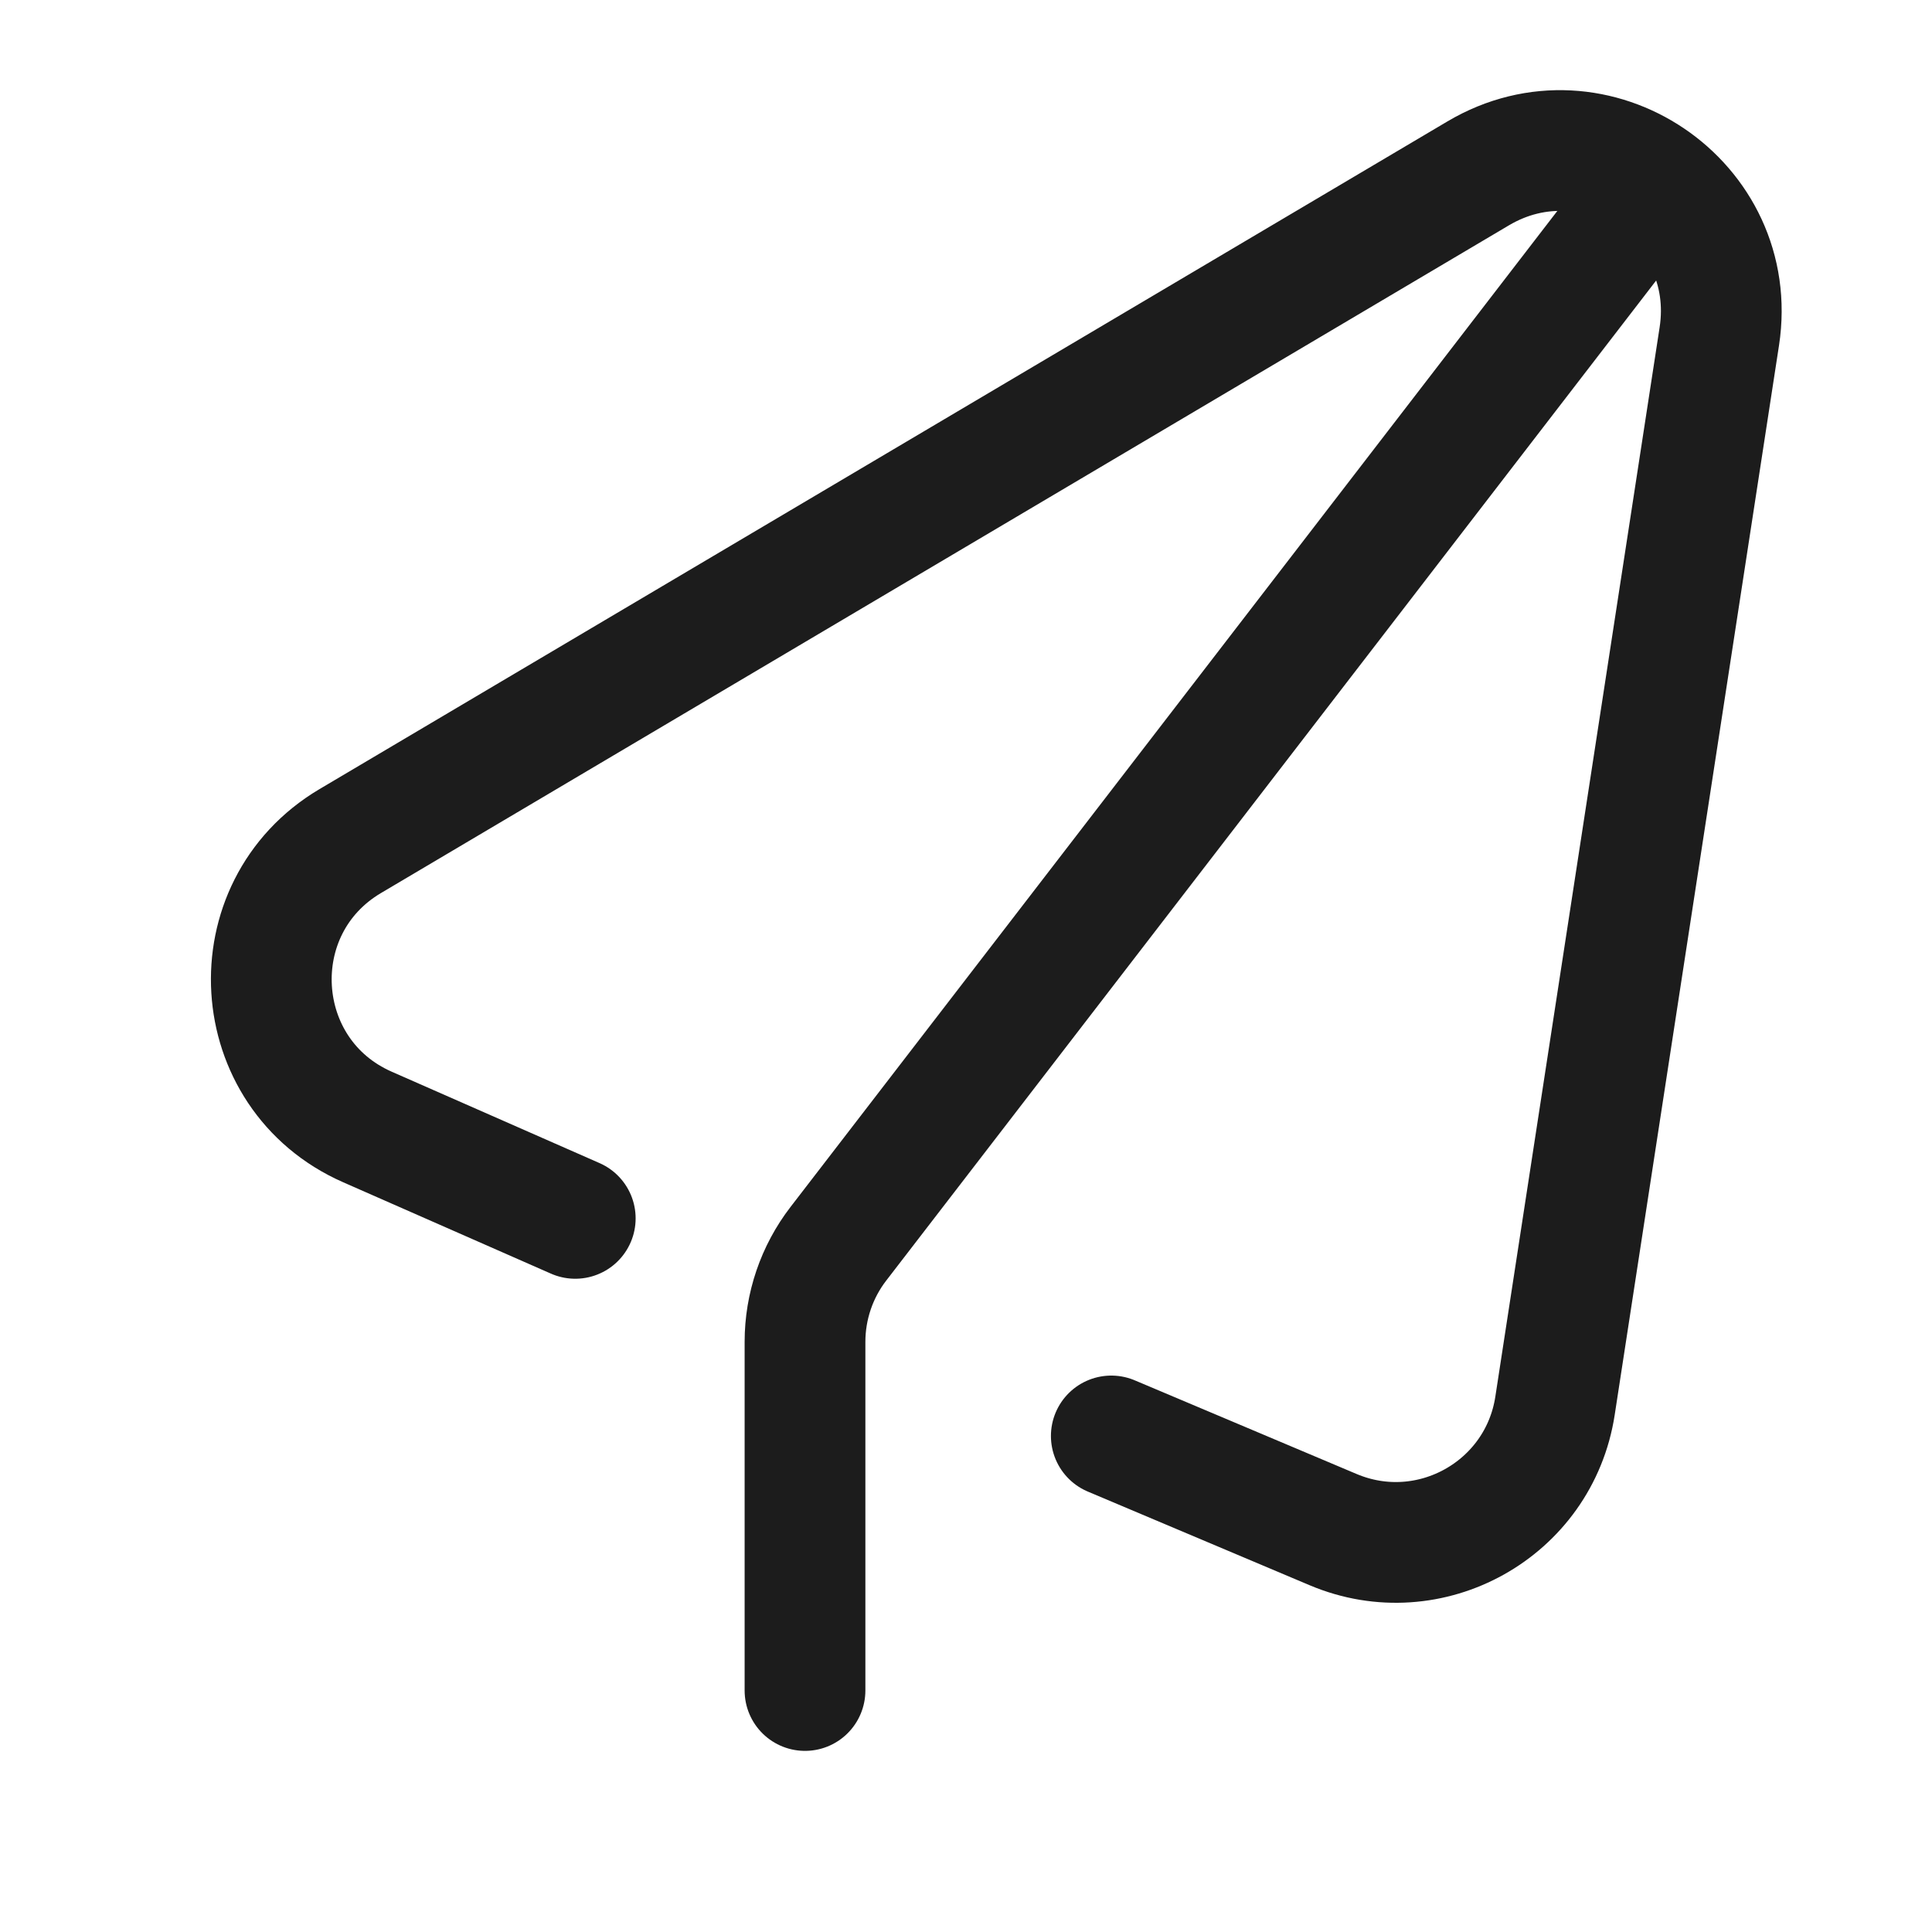
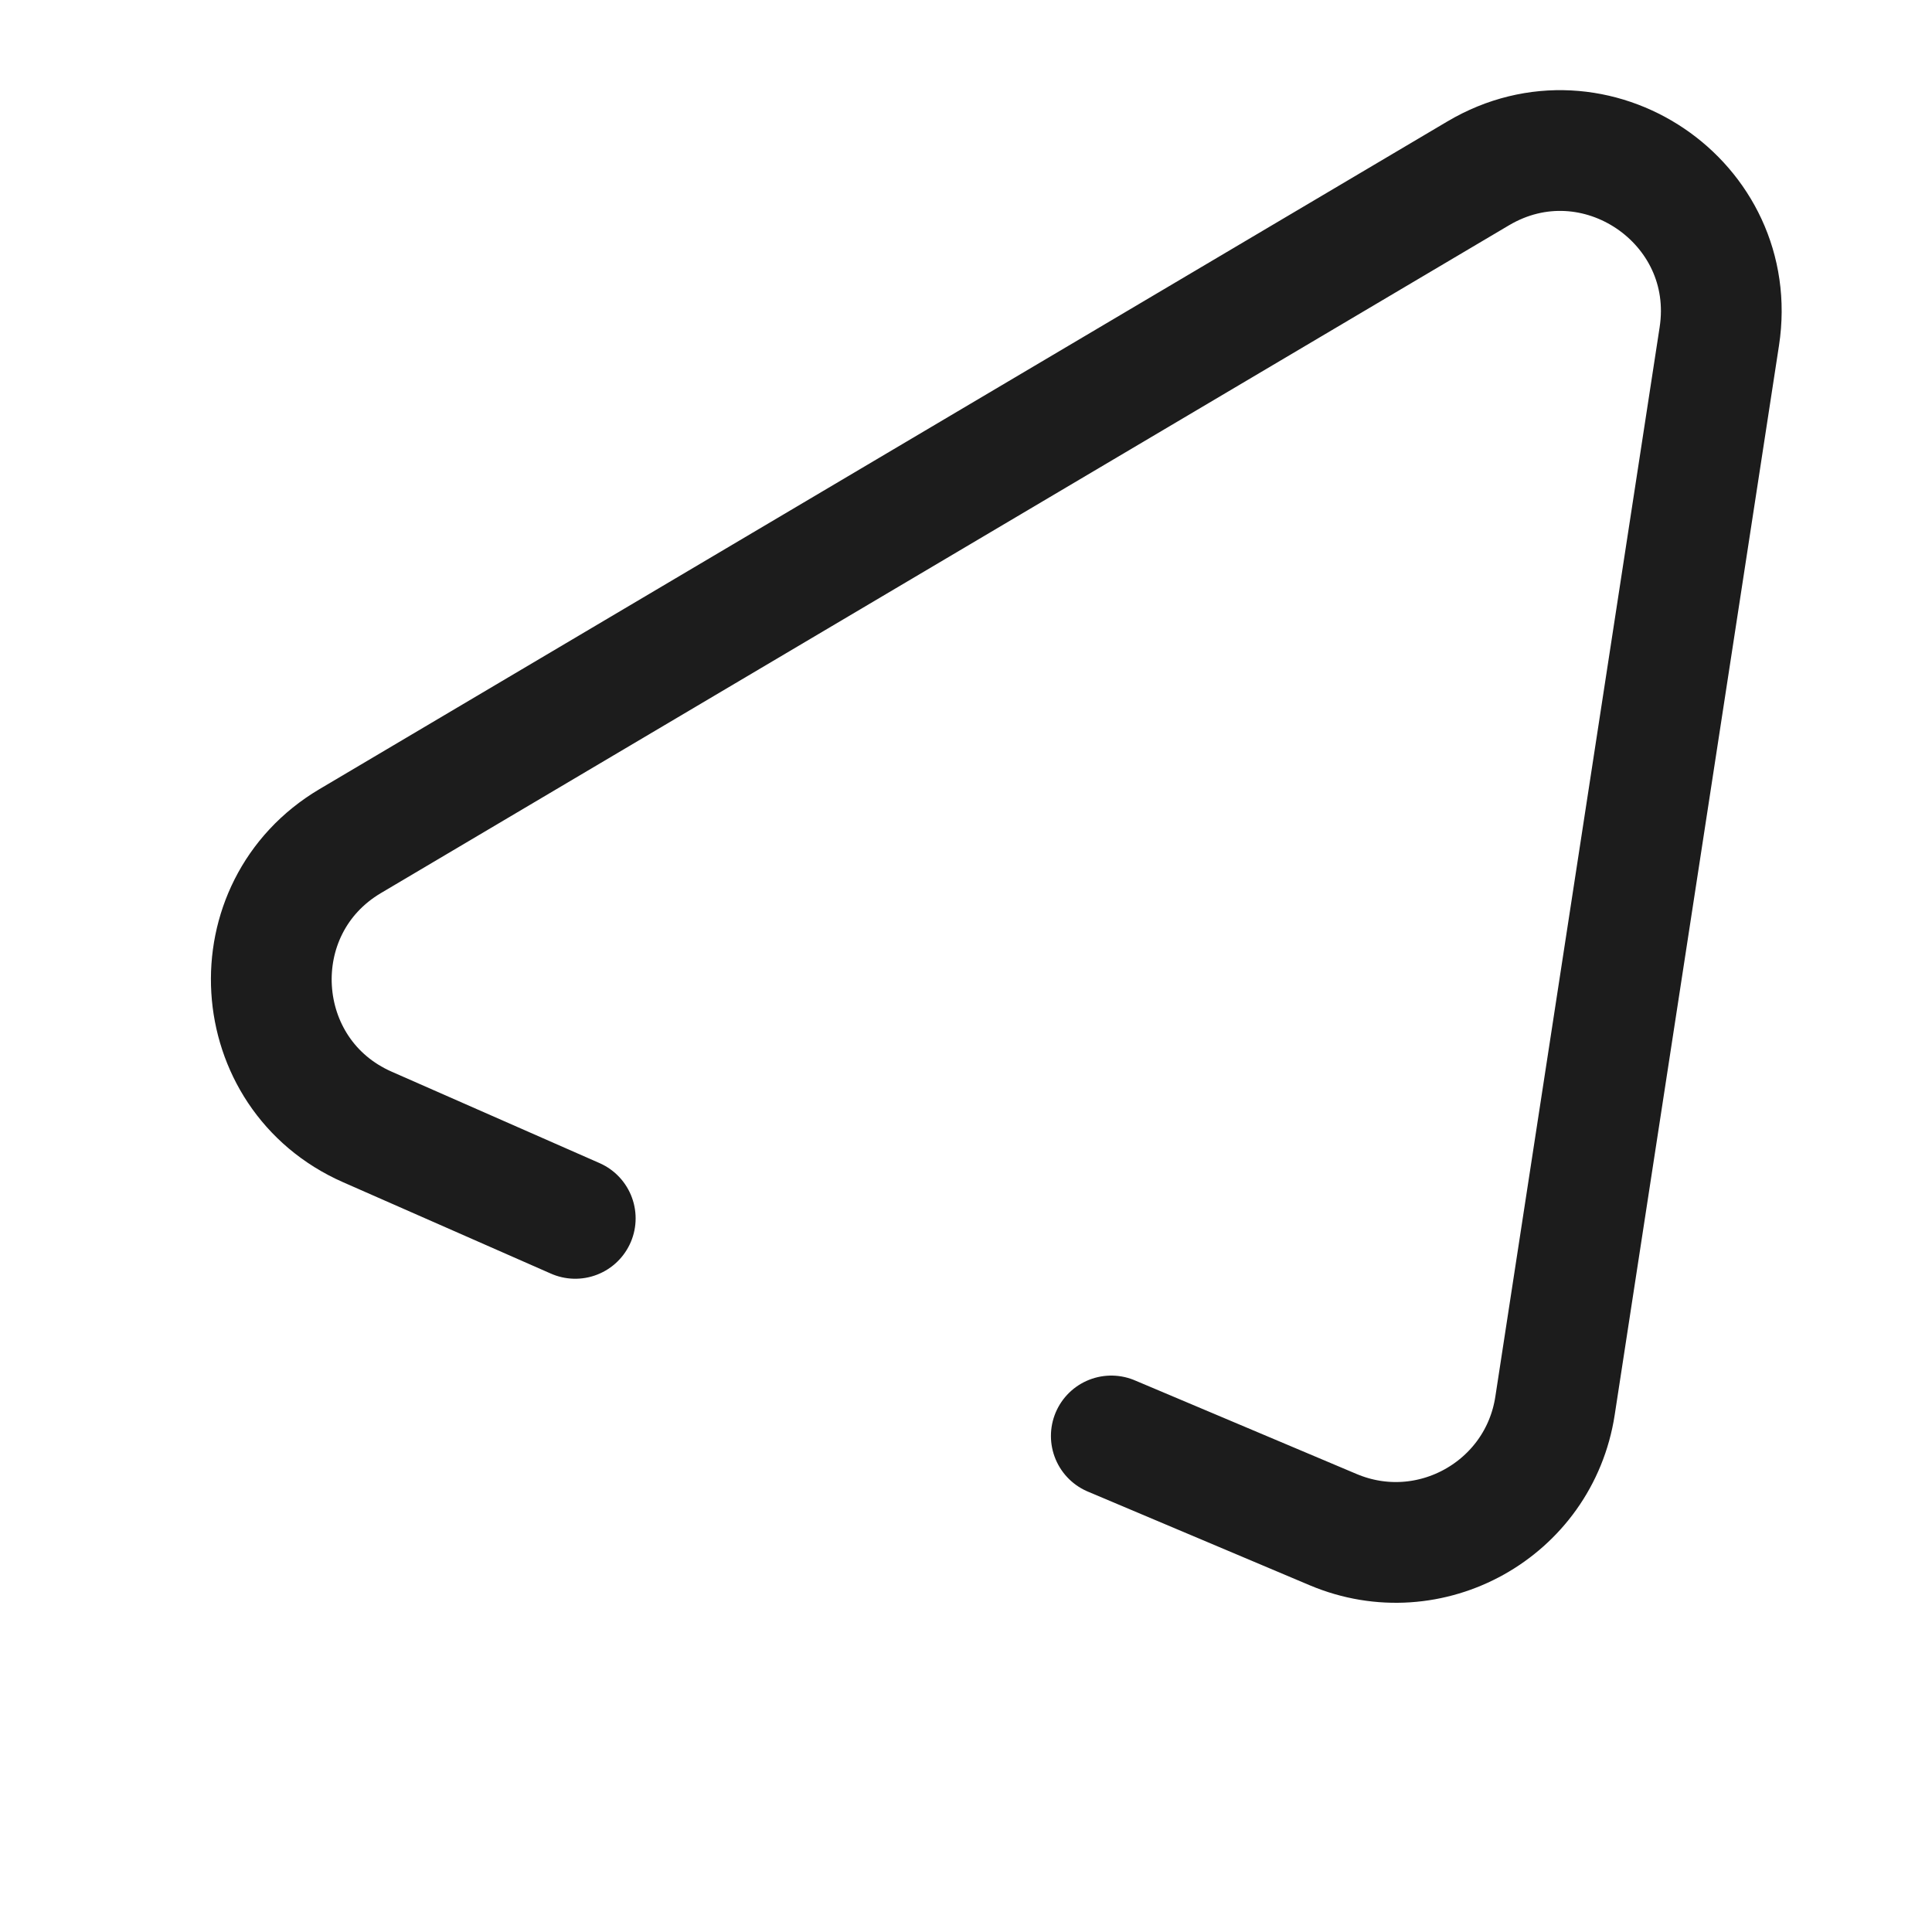
<svg xmlns="http://www.w3.org/2000/svg" width="24" height="24" viewBox="0 0 24 24" fill="none">
-   <path d="M20 3L10.415 15.45C10.146 15.799 10 16.228 10 16.67V21" stroke="#1C1C1C" stroke-width="1.5" stroke-linecap="round" />
  <path d="M7.146 15.135L4.565 14C3.075 13.345 2.95 11.278 4.351 10.448L18.362 2.154C19.815 1.293 21.614 2.51 21.358 4.178L19.317 17.463C19.119 18.751 17.762 19.508 16.562 19.002L13.805 17.838" stroke="#1C1C1C" stroke-width="1.5" stroke-linecap="round" />
</svg>